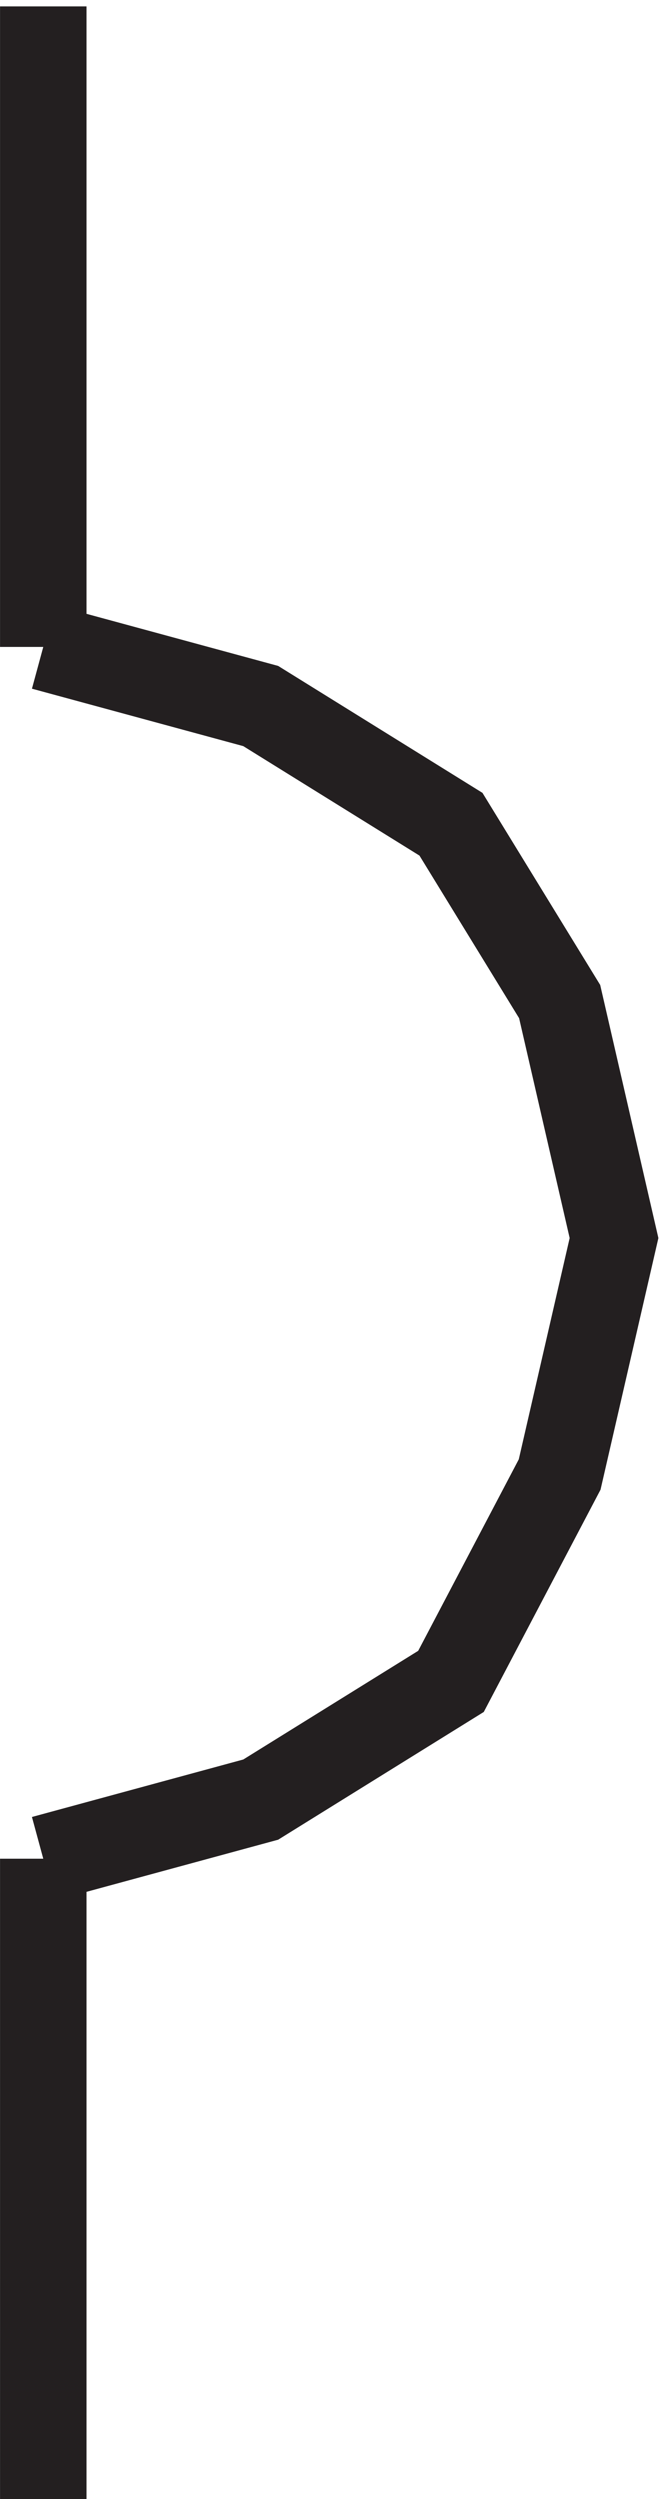
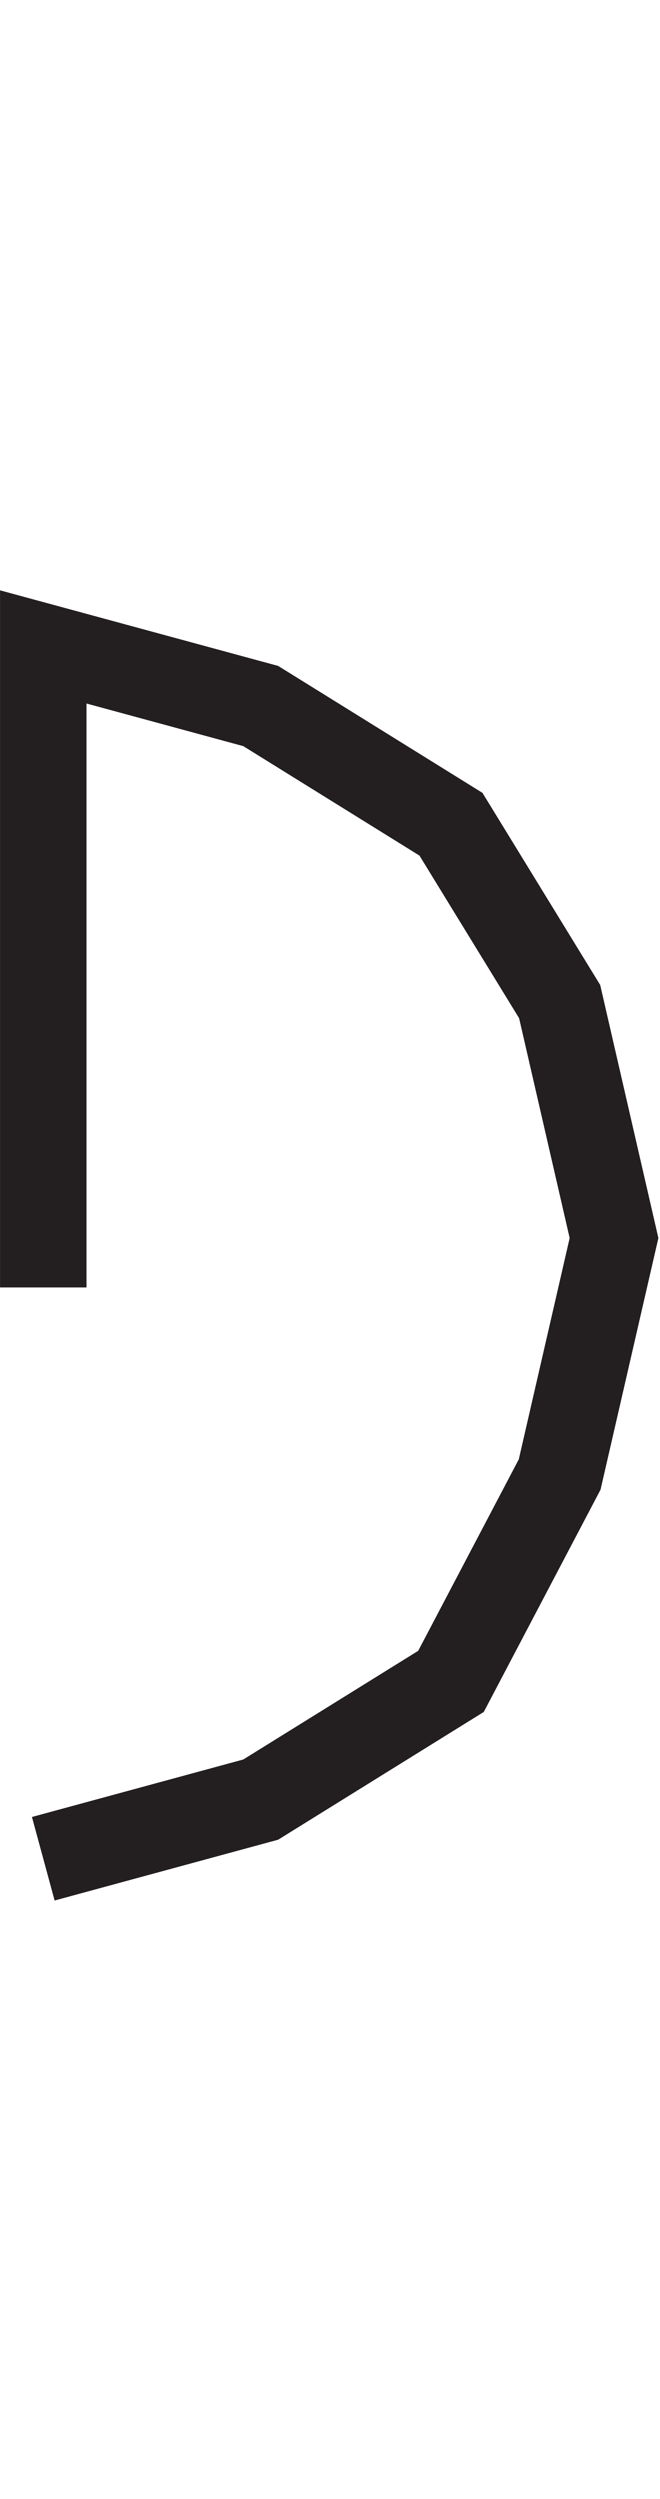
<svg xmlns="http://www.w3.org/2000/svg" xml:space="preserve" width="7.613" height="28.799">
-   <path d="m3.332 59.164 18.86 5.125 16.5 10.242 9.425 17.926 4.715 20.488-4.715 20.489-9.426 15.367-16.5 10.242-18.859 5.121m0-104.996v-55.5m0 160.496v55.5" style="fill:none;stroke:#231f20;stroke-width:7.5;stroke-linecap:butt;stroke-linejoin:miter;stroke-miterlimit:10;stroke-dasharray:none;stroke-opacity:1" transform="matrix(.133 0 0 -.133 .056 29.289)" />
+   <path d="m3.332 59.164 18.86 5.125 16.5 10.242 9.425 17.926 4.715 20.488-4.715 20.489-9.426 15.367-16.5 10.242-18.859 5.121v-55.5m0 160.496v55.5" style="fill:none;stroke:#231f20;stroke-width:7.5;stroke-linecap:butt;stroke-linejoin:miter;stroke-miterlimit:10;stroke-dasharray:none;stroke-opacity:1" transform="matrix(.133 0 0 -.133 .056 29.289)" />
</svg>